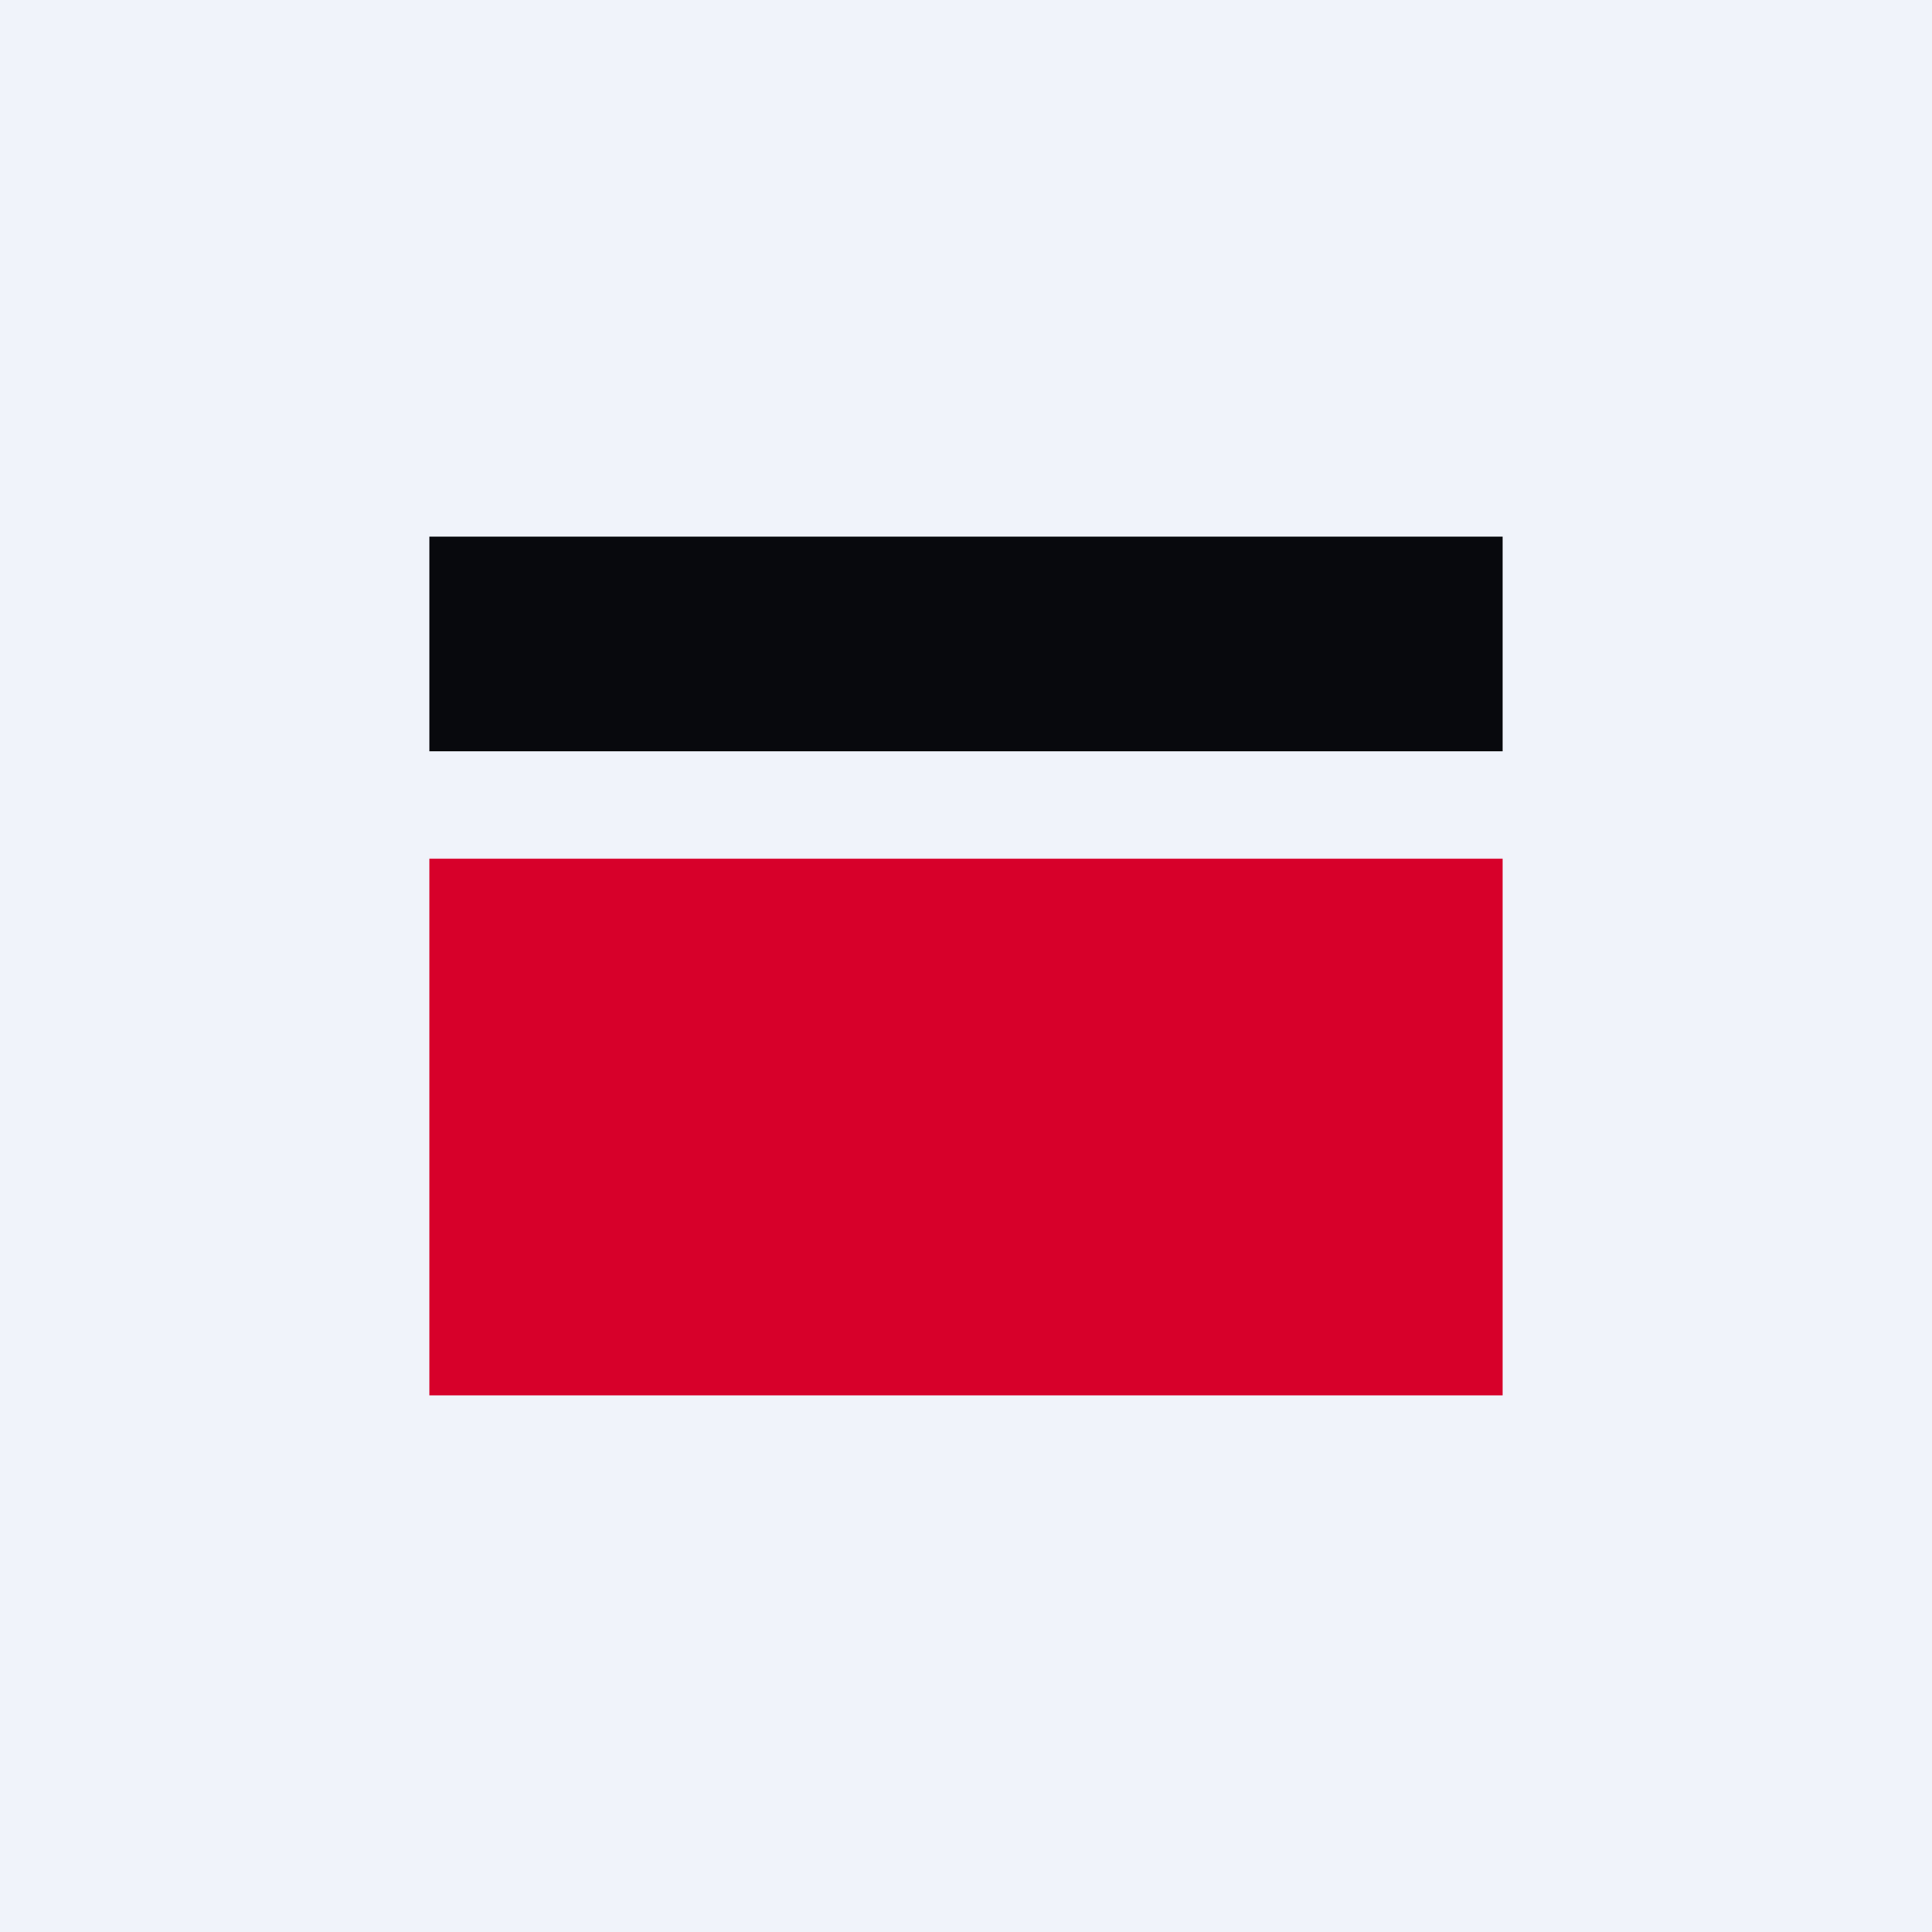
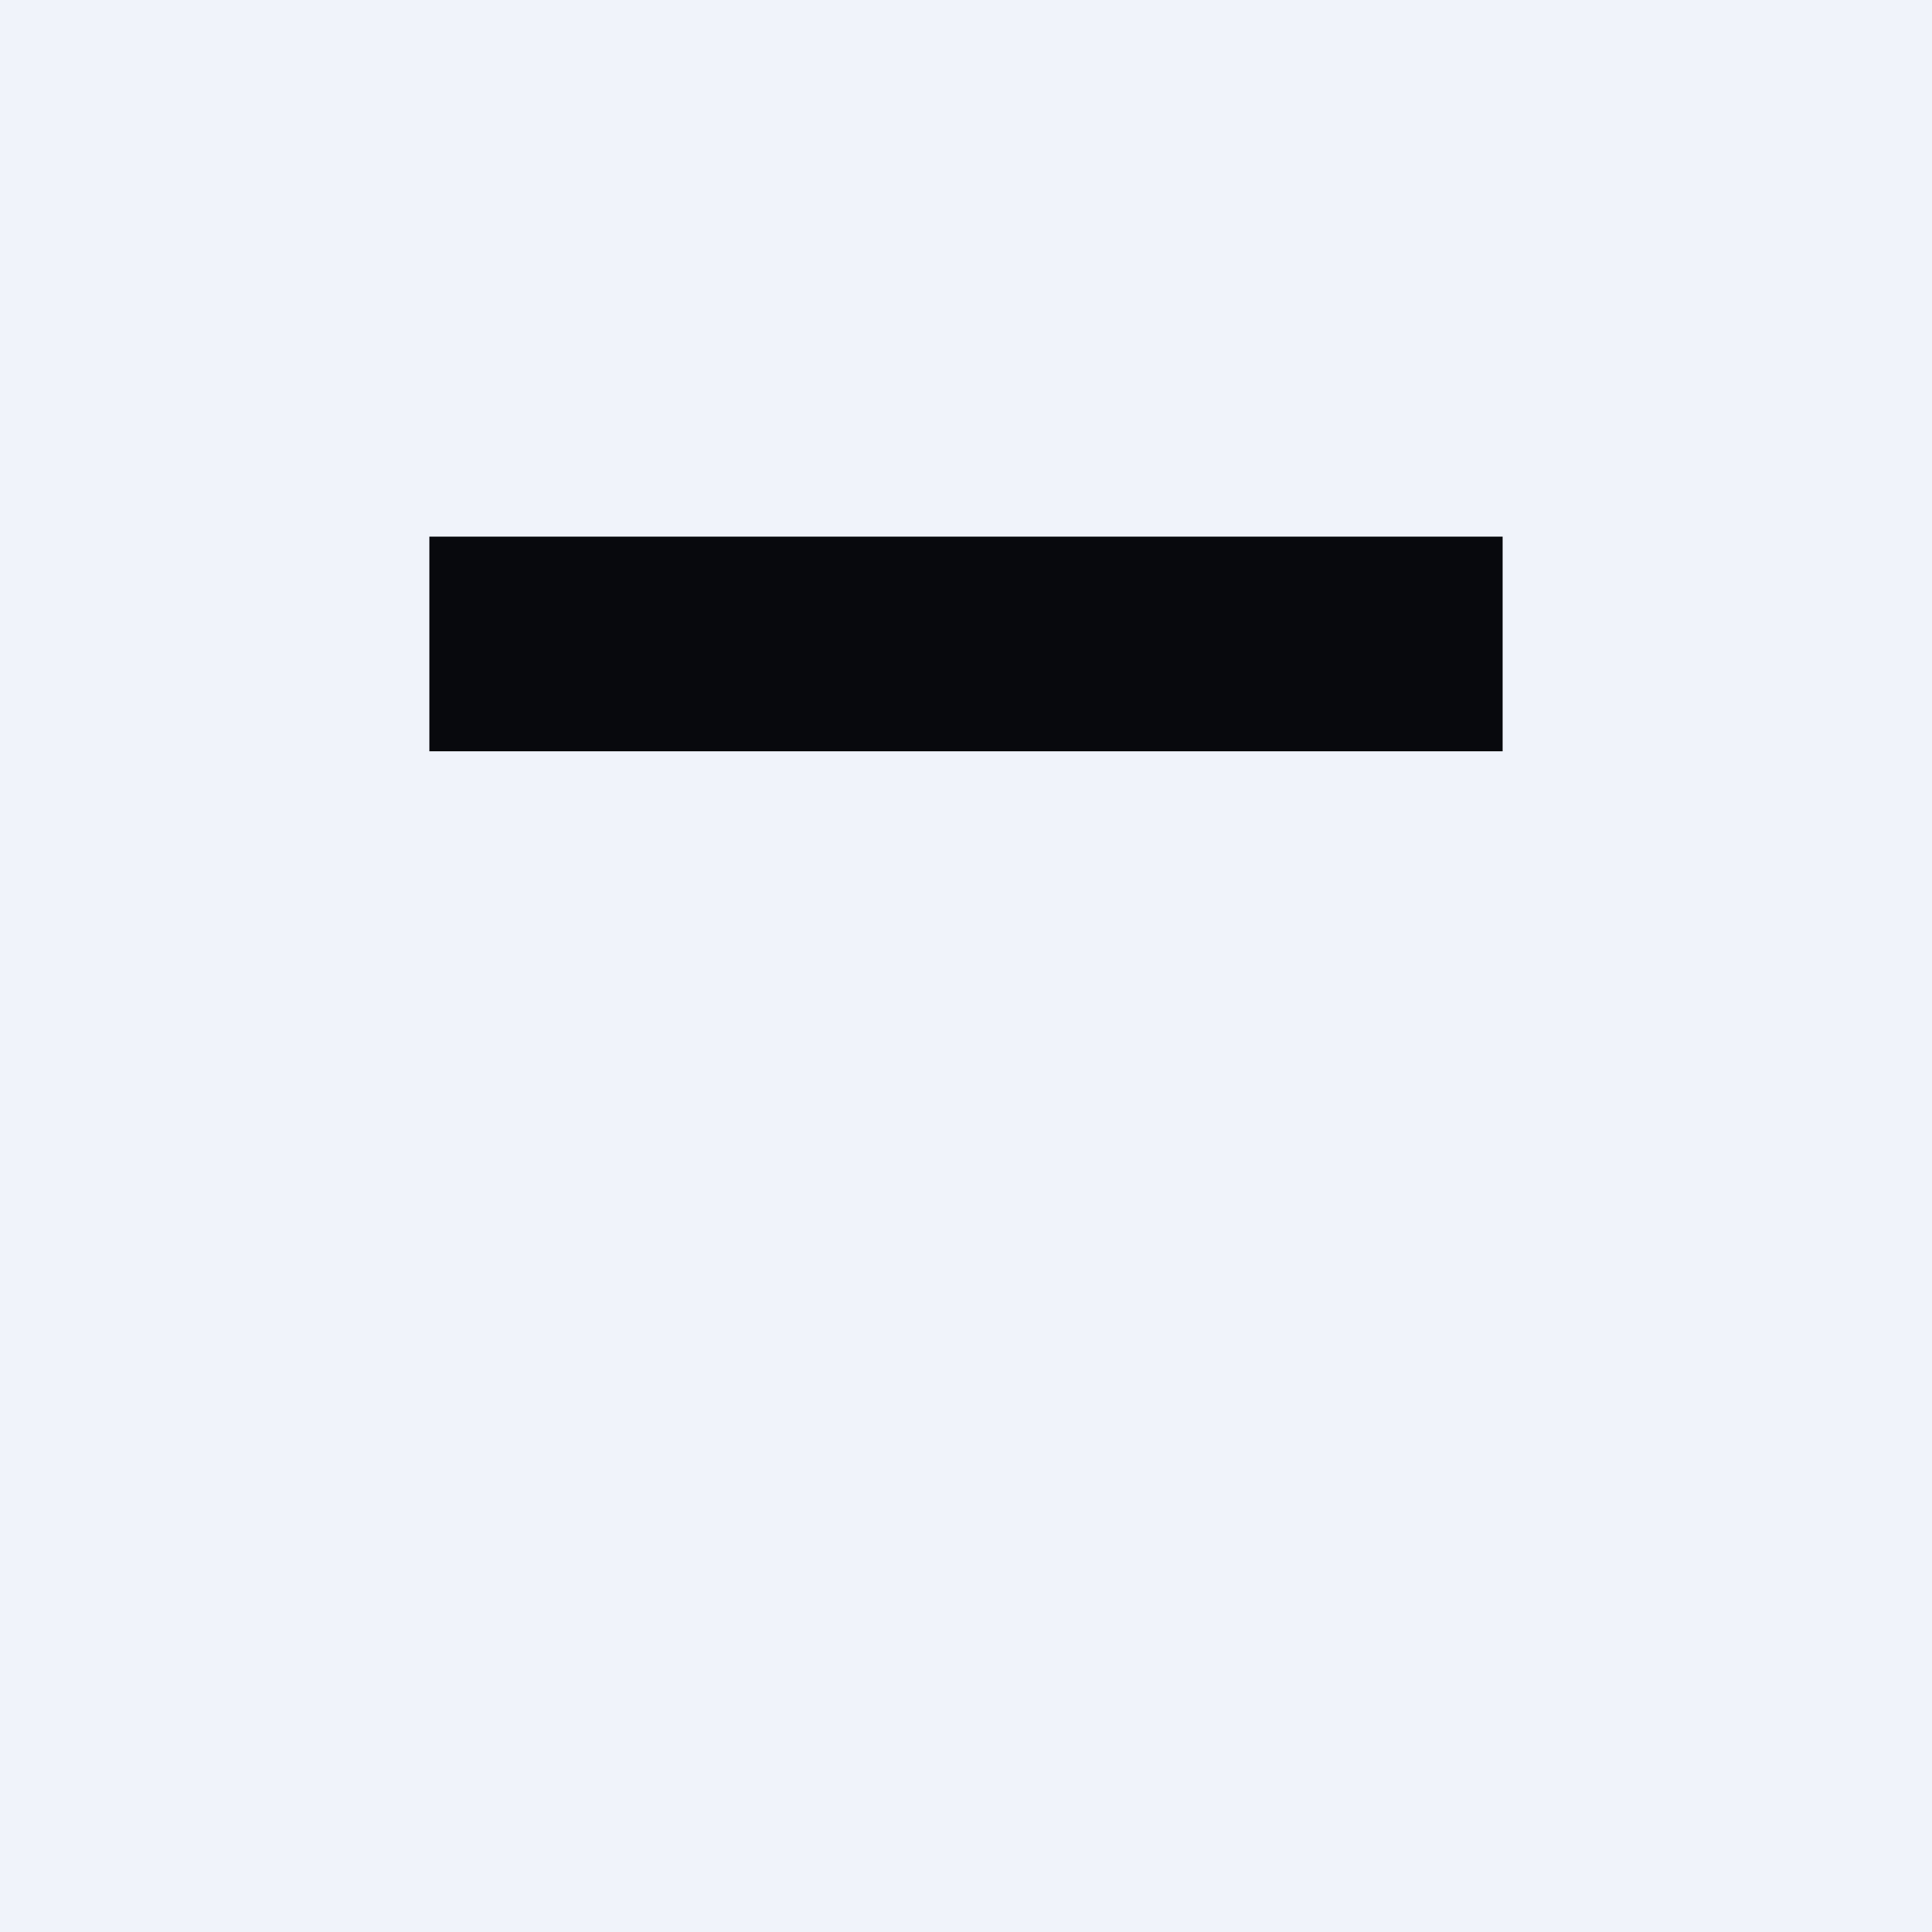
<svg xmlns="http://www.w3.org/2000/svg" width="200" height="200" viewBox="0 0 200 200" fill="none">
  <rect x="0" y="0" width="200" height="200" fill="#333333" stroke="none" />
  <g clip-path="url(#clip0_204_6156)">
    <path d="M0 0H200V200H0V0Z" fill="#F0F3FA" />
    <path d="M44.444 55.556H155.555V77.778H44.444V55.556Z" fill="#08090D" />
-     <path d="M44.444 88.889H155.555V144.444H44.444V88.889Z" fill="#D7002A" />
  </g>
  <defs>
    <clipPath id="clip0_204_6156">
      <rect width="200" height="200" fill="white" />
    </clipPath>
  </defs>
</svg>